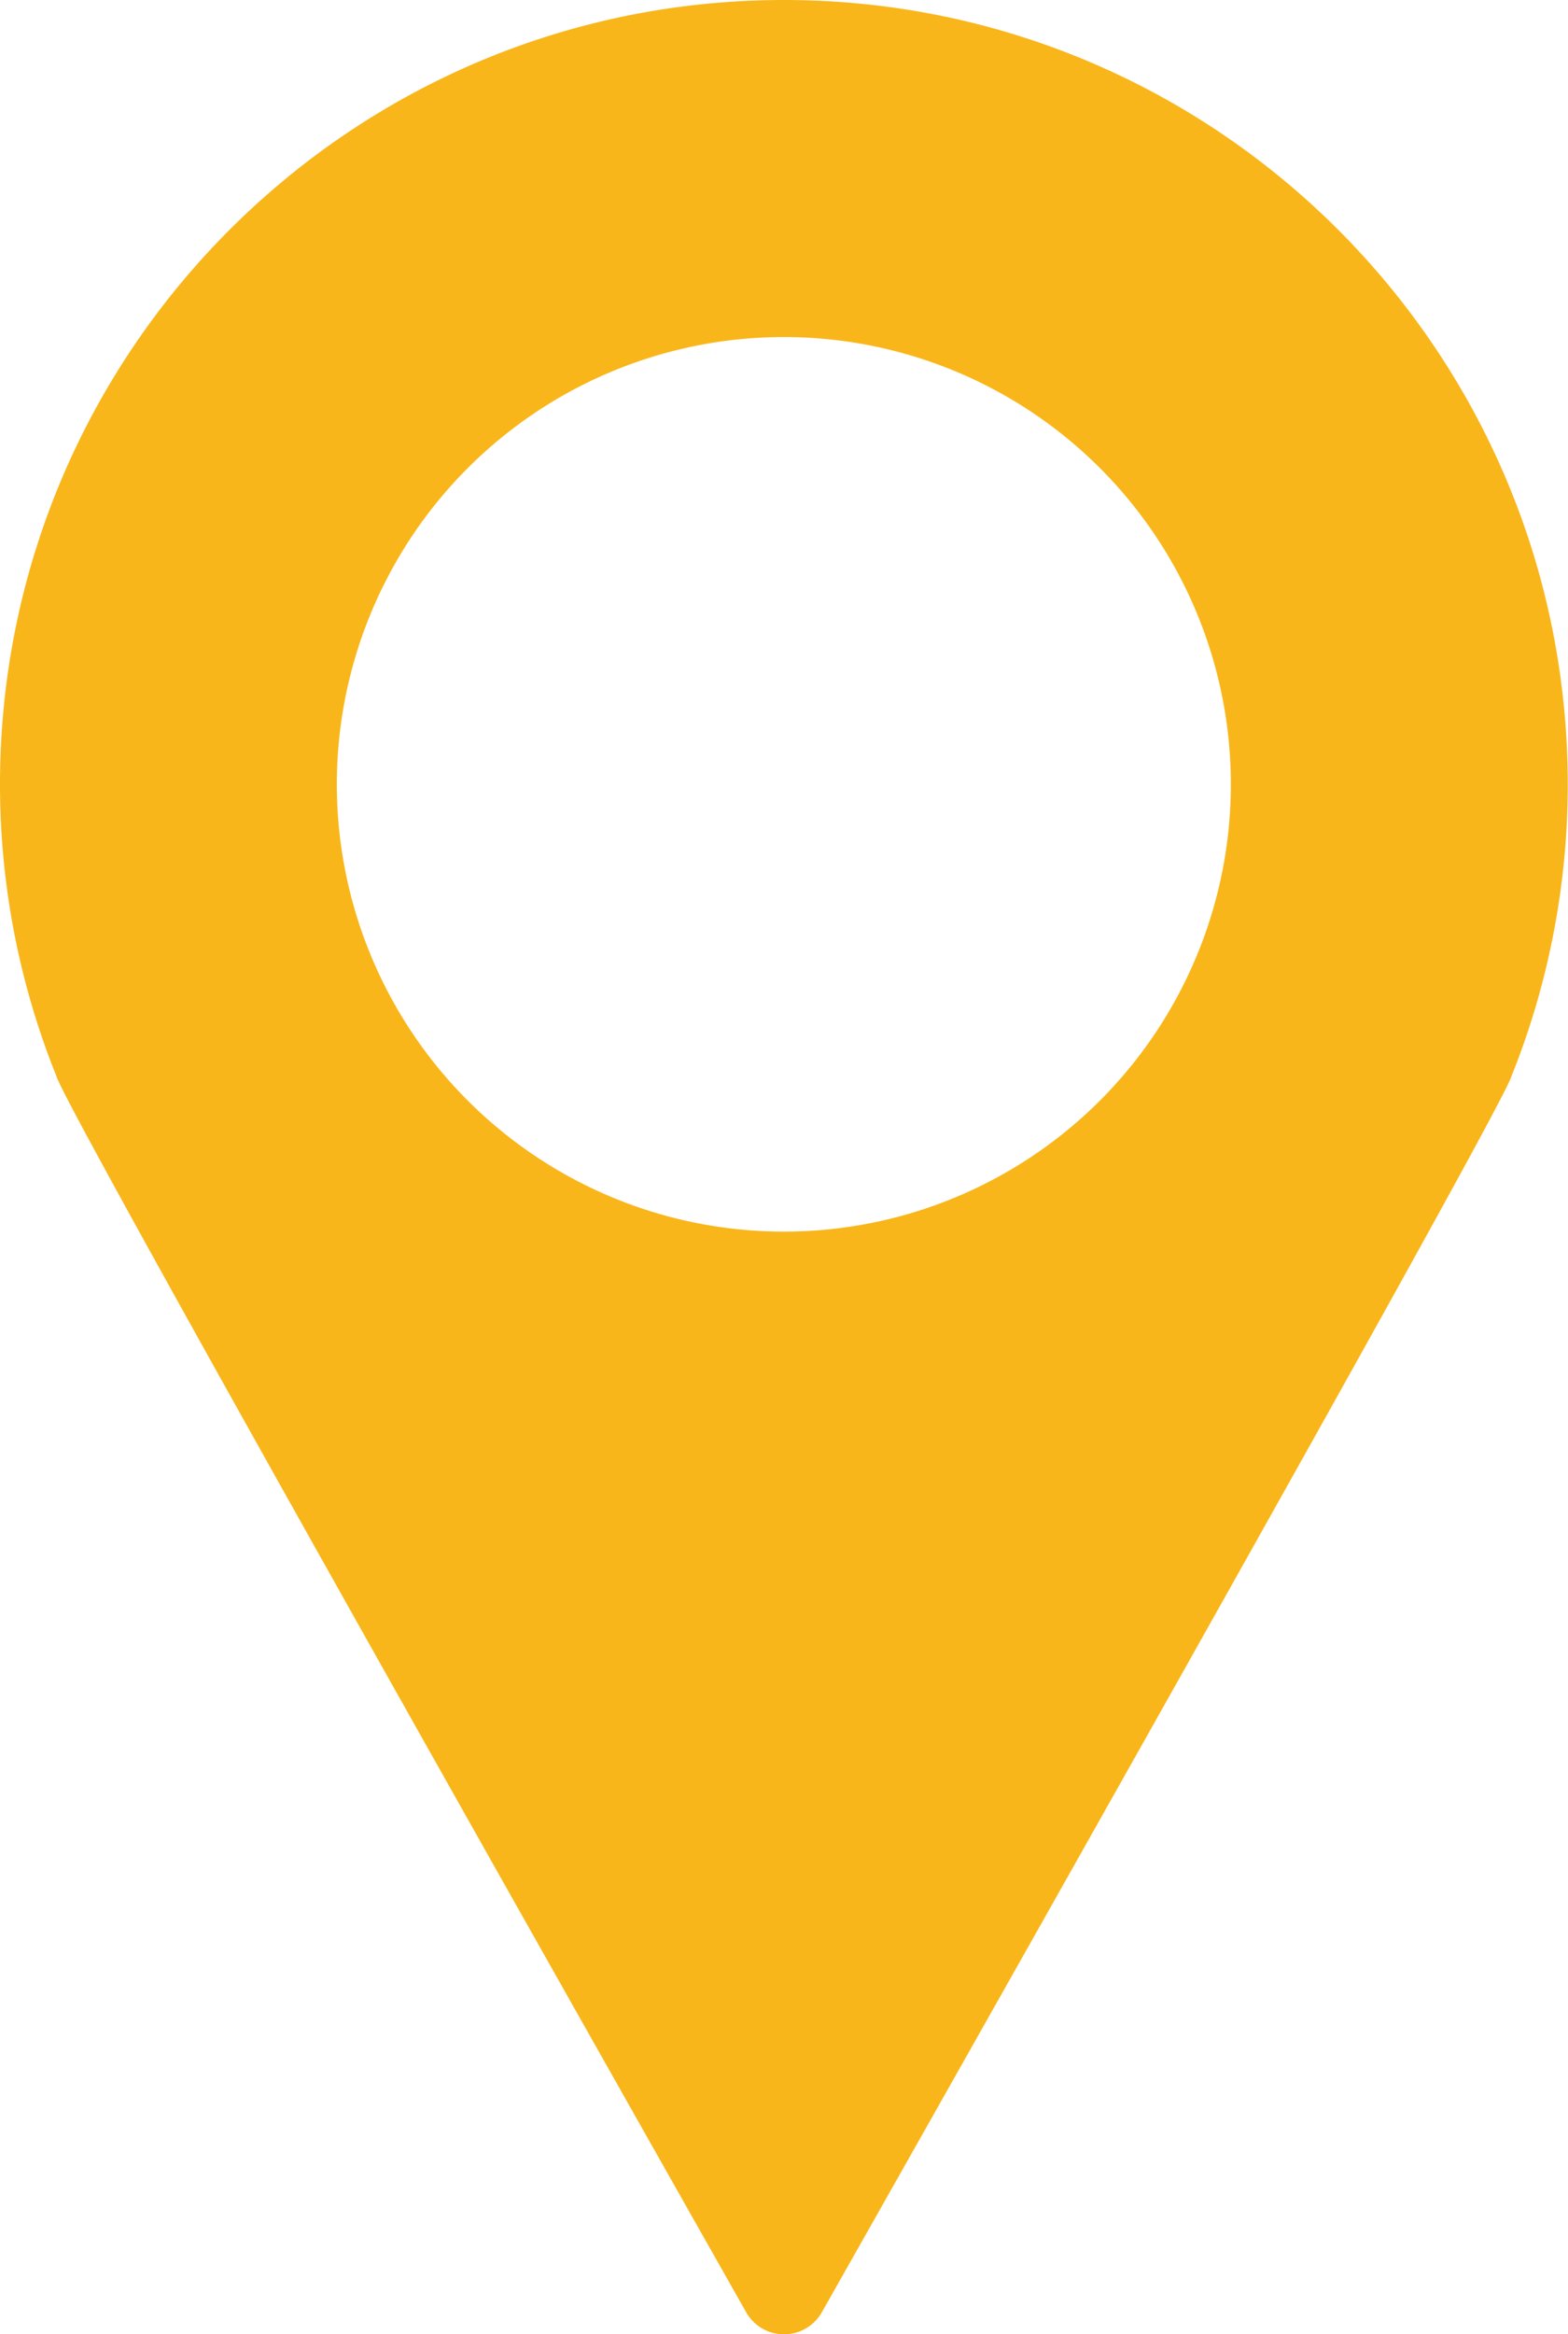
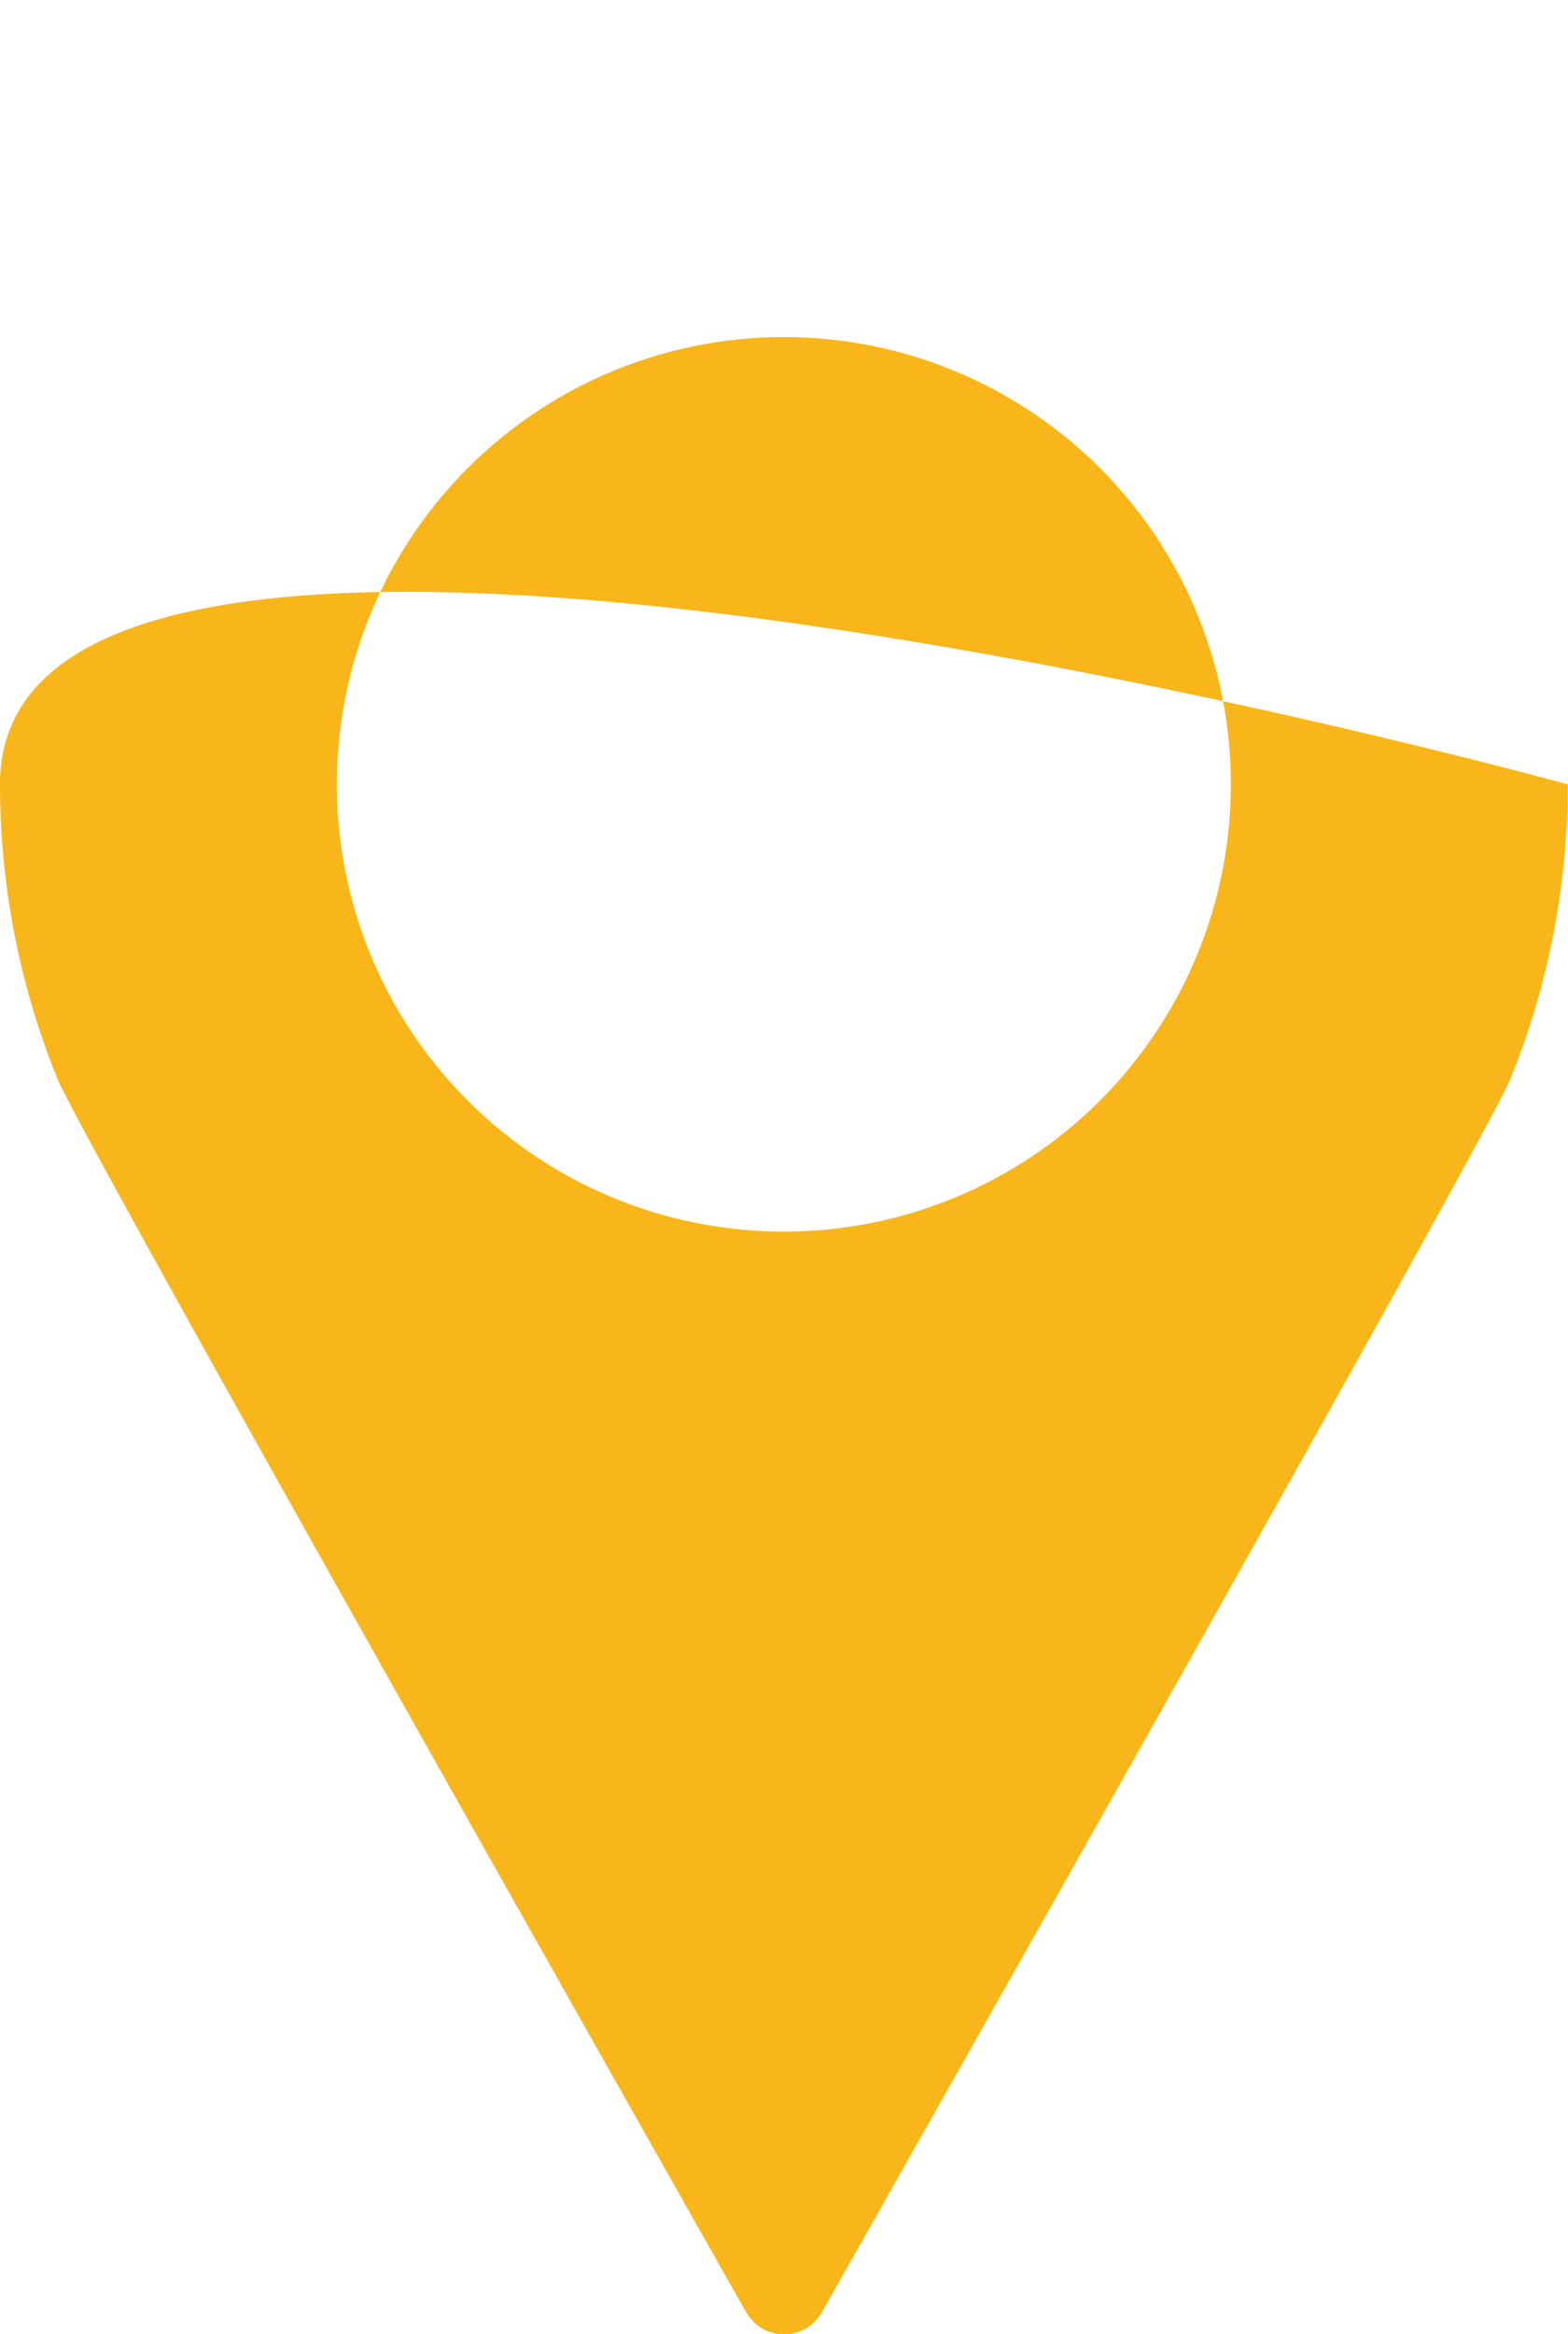
<svg xmlns="http://www.w3.org/2000/svg" fill="#f9b61a" height="614.3" preserveAspectRatio="xMidYMid meet" version="1" viewBox="-0.0 0.0 412.9 614.3" width="412.9" zoomAndPan="magnify">
  <g data-name="Layer 2">
    <g data-name="Capa 1" id="change1_1">
-       <path d="M412.83,206.42C412.83,92.42,320.42,0,206.42,0S0,92.42,0,206.42a205.79,205.79,0,0,0,15,77.16l-.05,0,.18.33c6.48,16,181.32,324.53,181.32,324.53a11.45,11.45,0,0,0,20,0S391.25,299.89,397.73,283.93l.18-.33-.05,0A205.79,205.79,0,0,0,412.83,206.42ZM206.42,324.12a117.71,117.71,0,1,1,117.7-117.7A117.71,117.71,0,0,1,206.42,324.12Z" />
+       <path d="M412.83,206.42S0,92.42,0,206.42a205.79,205.79,0,0,0,15,77.16l-.05,0,.18.33c6.48,16,181.32,324.53,181.32,324.53a11.45,11.45,0,0,0,20,0S391.25,299.89,397.73,283.93l.18-.33-.05,0A205.79,205.79,0,0,0,412.83,206.42ZM206.42,324.12a117.71,117.71,0,1,1,117.7-117.7A117.71,117.71,0,0,1,206.42,324.12Z" />
    </g>
  </g>
</svg>